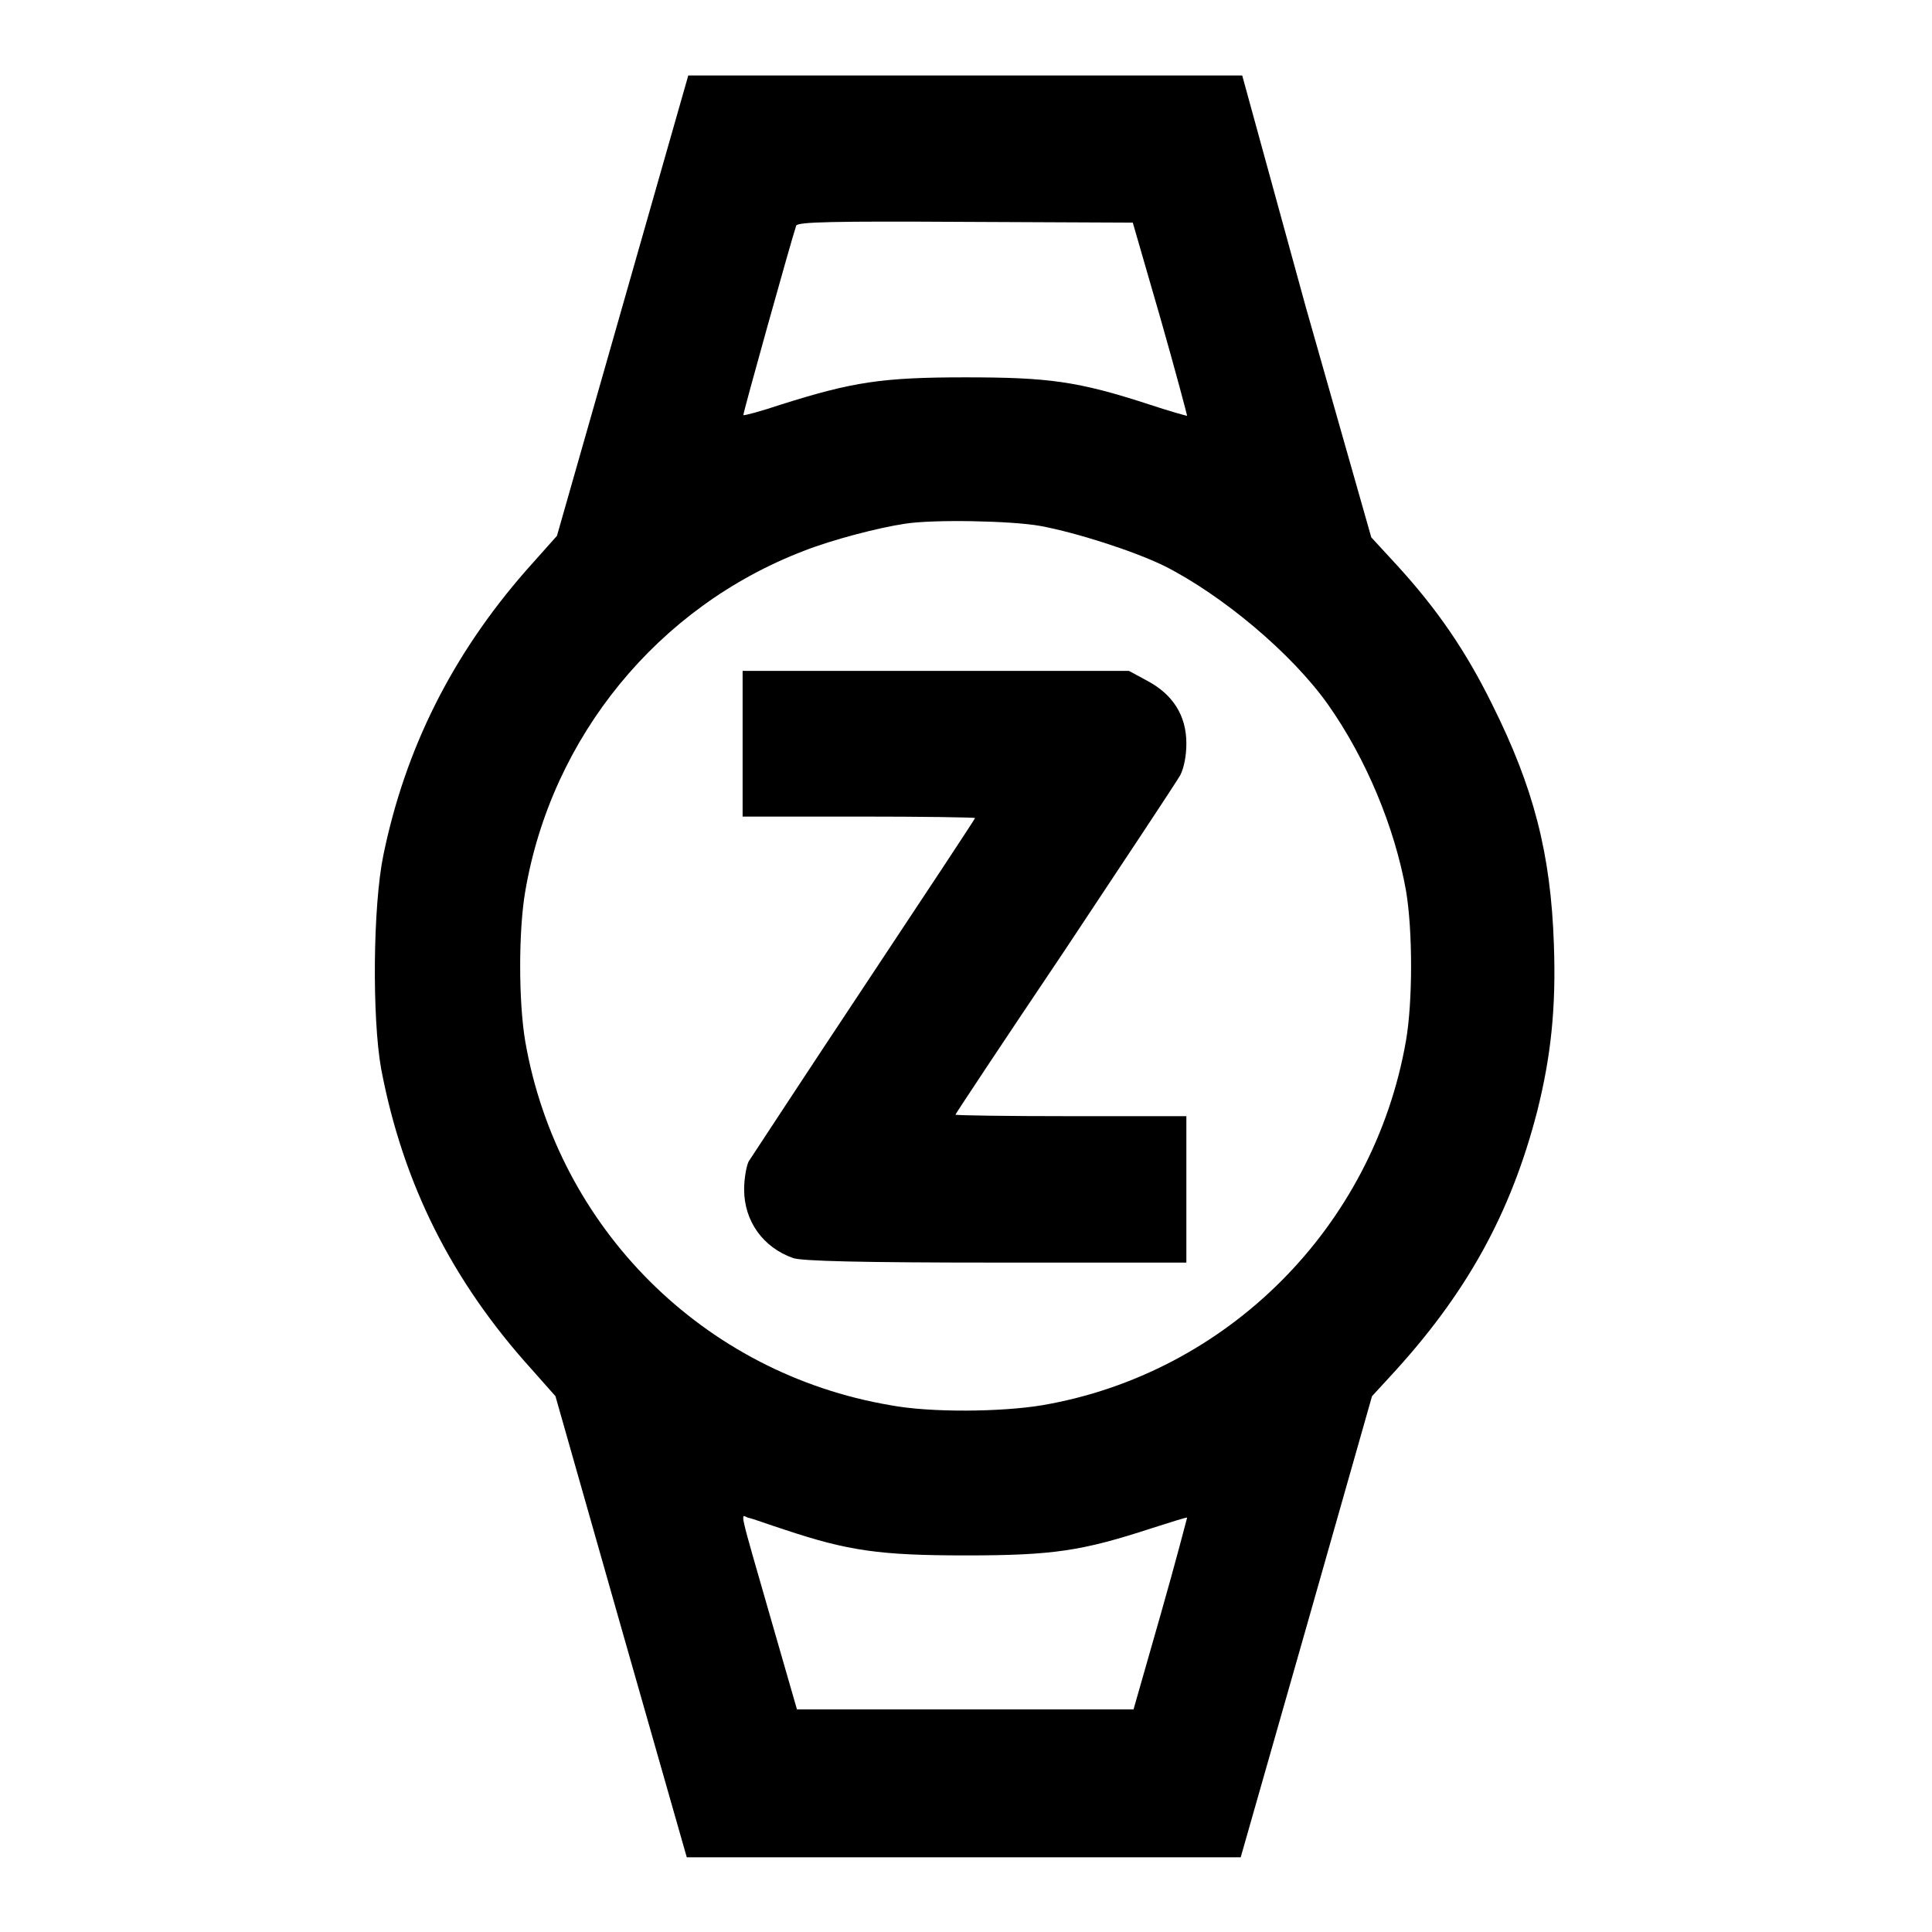
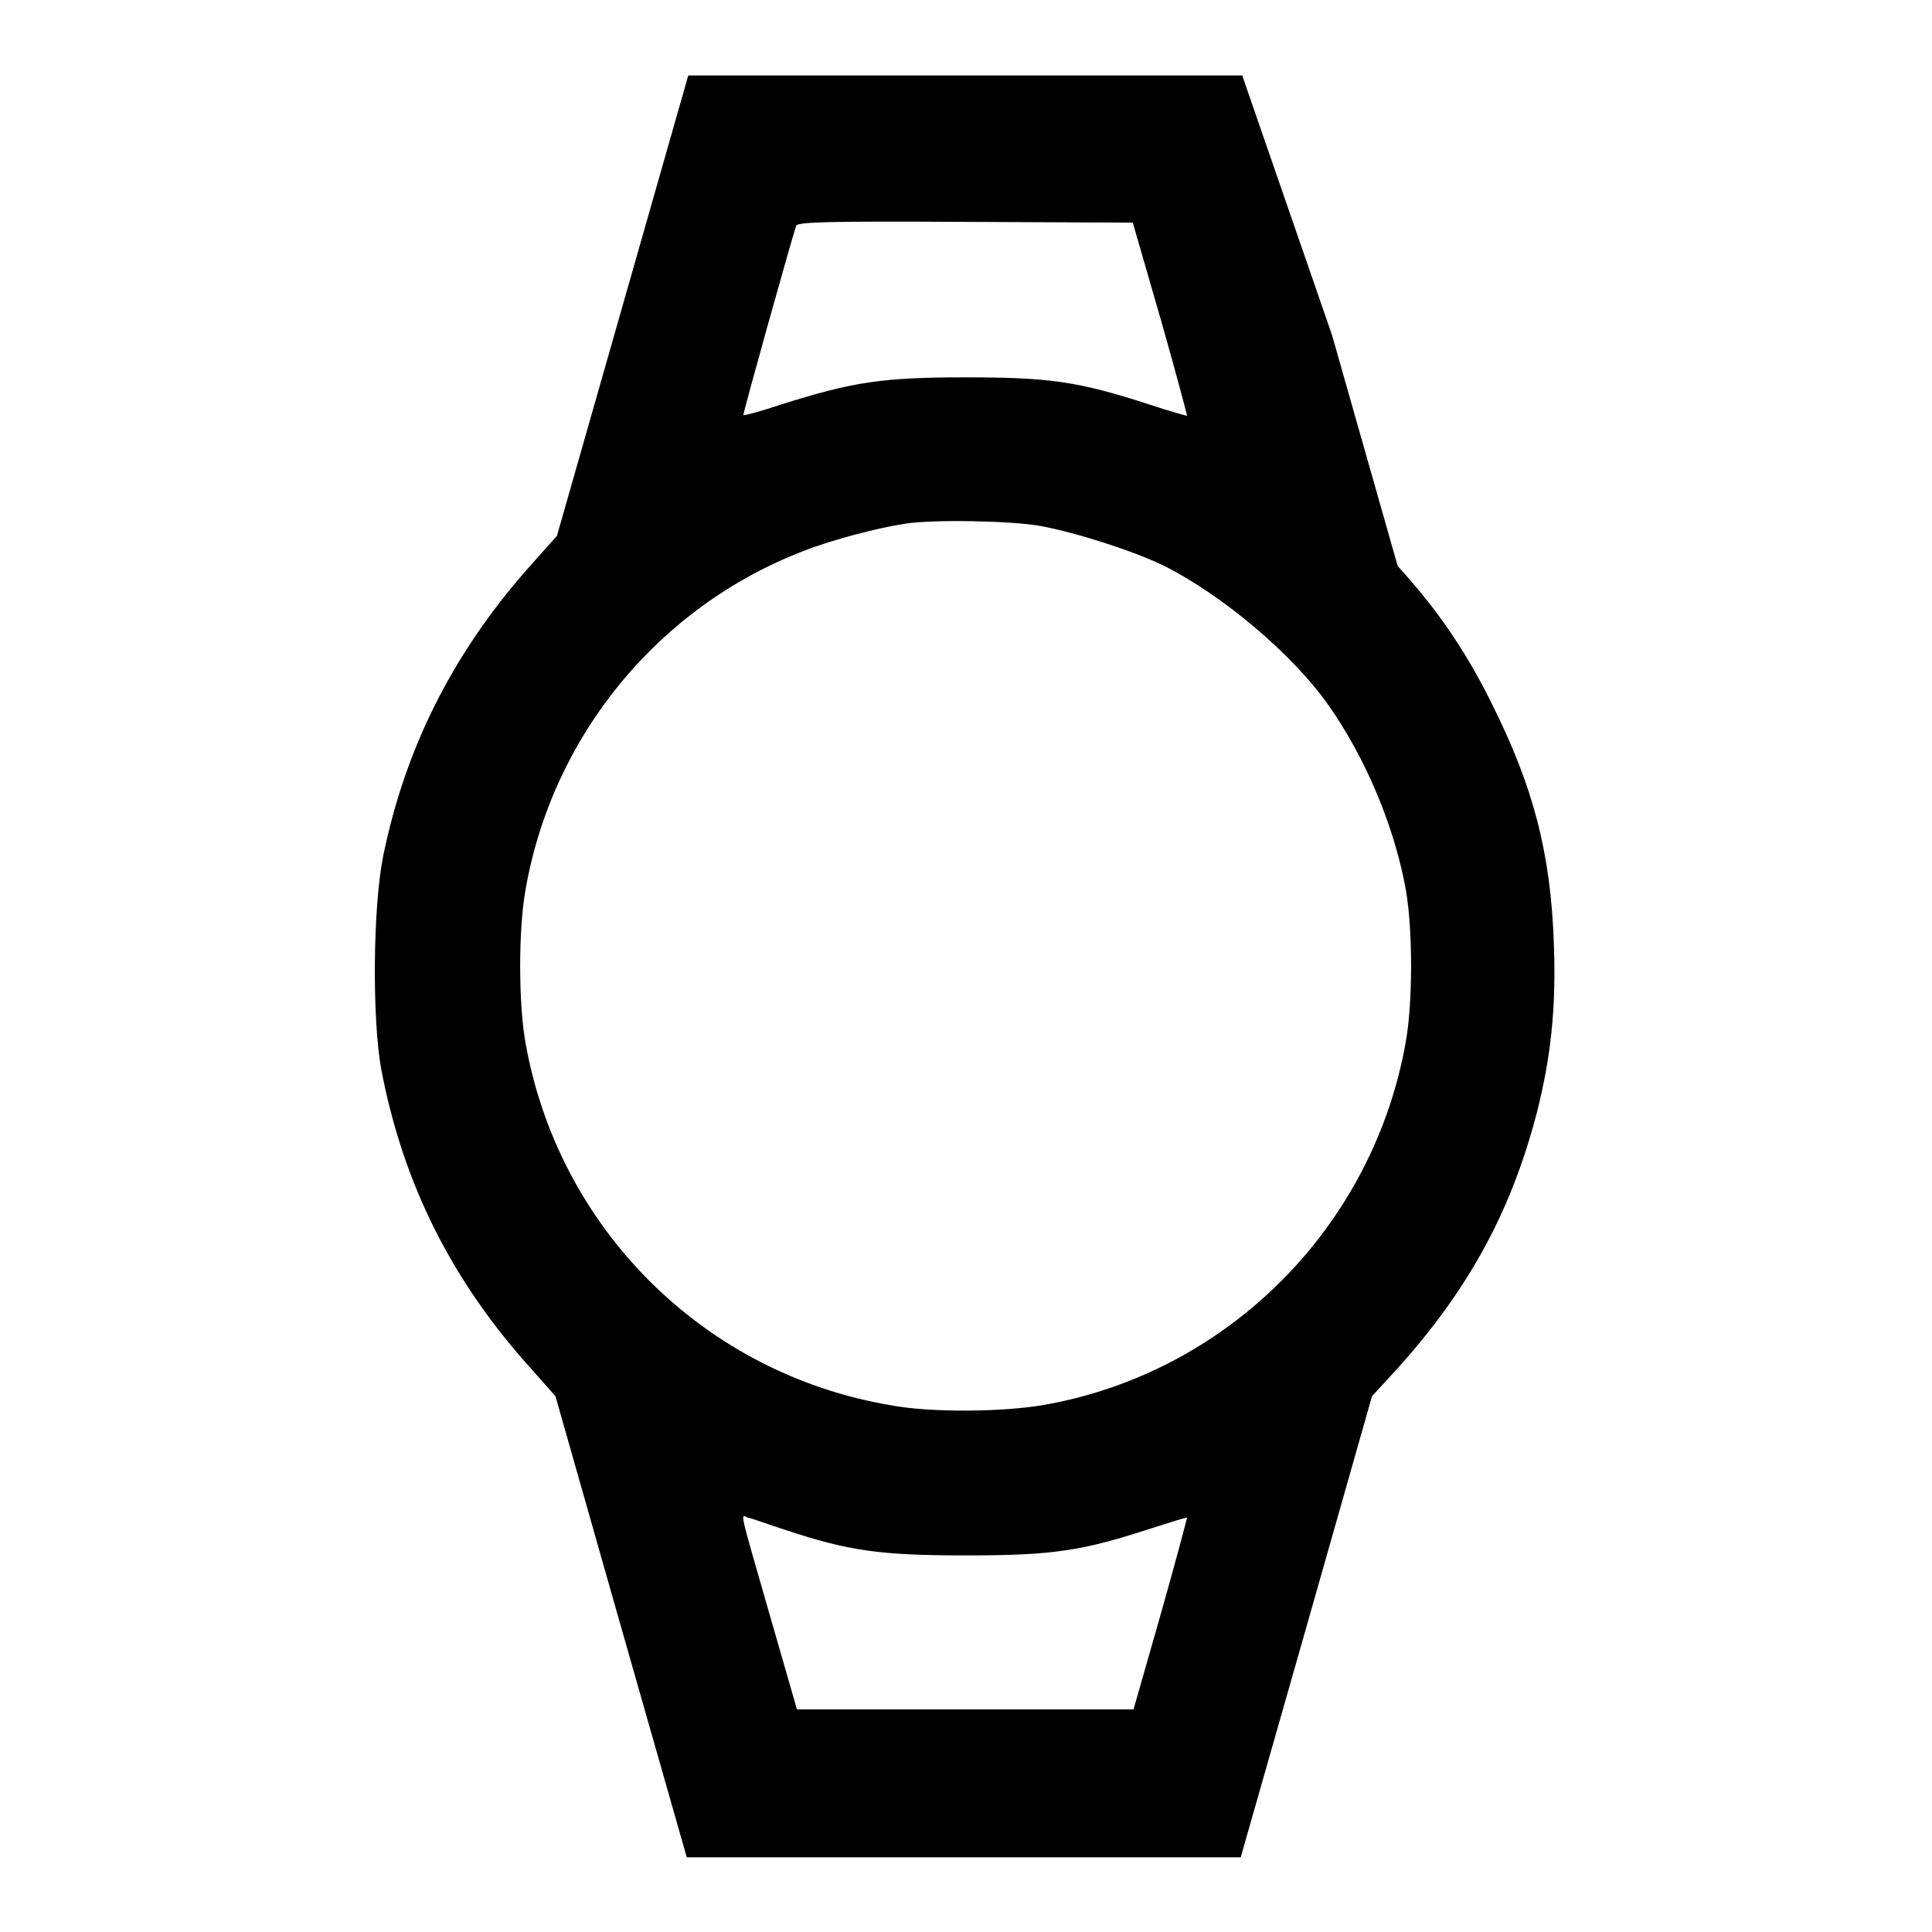
<svg xmlns="http://www.w3.org/2000/svg" version="1.1" x="0px" y="0px" viewBox="0 0 256 256" enable-background="new 0 0 256 256" xml:space="preserve">
  <g>
    <g>
      <g>
-         <path fill="#000000" d="M82.5,40.5L73.8,71l-4.1,4.6c-9.8,11.2-16,23.6-18.9,37.7c-1.4,6.8-1.5,21.6-0.3,28.3c2.9,15.3,9.4,28.2,20,39.9l3.1,3.5l8.7,30.6l8.7,30.5h36.7h36.7l8.7-30.5l8.7-30.6l2.3-2.5c10.2-11,16.1-21.7,19.6-35.3c1.8-7.2,2.5-13.6,2.2-22c-0.4-12.1-2.7-20.9-8.2-31.9c-3.5-7.1-7.3-12.6-12.5-18.3l-3.5-3.8l-8.7-30.6L164.6,10h-36.7H91.2L82.5,40.5z M153.8,42.3c2,7,3.5,12.7,3.5,12.8c-0.1,0-2.3-0.6-5-1.5c-9.5-3.1-13.4-3.6-24.4-3.6s-14.9,0.6-24.4,3.6c-2.7,0.9-4.9,1.5-5,1.4c-0.1-0.1,6.3-23,7-25.1c0.2-0.5,4.9-0.6,22.4-0.5l22.2,0.1L153.8,42.3z M137.9,69.7c4.8,0.9,12.3,3.3,16.4,5.3c7.7,3.9,16.9,11.6,21.7,18.4c5,7.1,8.8,16.2,10.3,24.6c0.9,5.3,0.9,14.7,0,19.9c-4.3,24.7-23.7,44.1-48.2,48.3c-5.4,0.9-14.8,1-20.1,0C93.2,182,73.9,162.7,69.6,138c-0.9-5.3-0.9-14.7,0-19.9c3.5-20.5,17.6-37.7,36.9-45.1c3.8-1.5,10-3.1,13.4-3.6C123.6,68.8,134.1,69,137.9,69.7z M104,202.7c8.4,2.8,12.6,3.4,24,3.4c11.6,0,15.4-0.6,24.6-3.6c2.5-0.8,4.7-1.5,4.7-1.4c0,0-1.5,5.8-3.5,12.8l-3.6,12.6h-22.3h-22.3l-3.4-11.8c-4.4-15.3-4.1-14-3.1-13.6C99.7,201.2,101.8,202,104,202.7z" />
-         <path fill="#000000" d="M98.4,98.5v9.7h15.4c8.5,0,15.4,0.1,15.4,0.2s-6.6,10.1-14.7,22.3c-8.1,12.2-14.9,22.6-15.3,23.2c-0.3,0.6-0.6,2.3-0.6,3.7c0,4.2,2.5,7.7,6.5,9.1c1.1,0.4,9,0.6,26.8,0.6h25.3v-9.7v-9.7H142c-8.5,0-15.4-0.1-15.4-0.2c0-0.1,6.5-9.9,14.5-21.8c7.9-11.9,14.8-22.3,15.3-23.2c0.5-1,0.8-2.6,0.8-4.2c0-3.7-1.8-6.5-5.2-8.3l-2.4-1.3H124H98.4V98.5z" />
+         <path fill="#000000" d="M82.5,40.5L73.8,71l-4.1,4.6c-9.8,11.2-16,23.6-18.9,37.7c-1.4,6.8-1.5,21.6-0.3,28.3c2.9,15.3,9.4,28.2,20,39.9l3.1,3.5l8.7,30.6l8.7,30.5h36.7h36.7l8.7-30.5l8.7-30.6l2.3-2.5c10.2-11,16.1-21.7,19.6-35.3c1.8-7.2,2.5-13.6,2.2-22c-0.4-12.1-2.7-20.9-8.2-31.9c-3.5-7.1-7.3-12.6-12.5-18.3l-8.7-30.6L164.6,10h-36.7H91.2L82.5,40.5z M153.8,42.3c2,7,3.5,12.7,3.5,12.8c-0.1,0-2.3-0.6-5-1.5c-9.5-3.1-13.4-3.6-24.4-3.6s-14.9,0.6-24.4,3.6c-2.7,0.9-4.9,1.5-5,1.4c-0.1-0.1,6.3-23,7-25.1c0.2-0.5,4.9-0.6,22.4-0.5l22.2,0.1L153.8,42.3z M137.9,69.7c4.8,0.9,12.3,3.3,16.4,5.3c7.7,3.9,16.9,11.6,21.7,18.4c5,7.1,8.8,16.2,10.3,24.6c0.9,5.3,0.9,14.7,0,19.9c-4.3,24.7-23.7,44.1-48.2,48.3c-5.4,0.9-14.8,1-20.1,0C93.2,182,73.9,162.7,69.6,138c-0.9-5.3-0.9-14.7,0-19.9c3.5-20.5,17.6-37.7,36.9-45.1c3.8-1.5,10-3.1,13.4-3.6C123.6,68.8,134.1,69,137.9,69.7z M104,202.7c8.4,2.8,12.6,3.4,24,3.4c11.6,0,15.4-0.6,24.6-3.6c2.5-0.8,4.7-1.5,4.7-1.4c0,0-1.5,5.8-3.5,12.8l-3.6,12.6h-22.3h-22.3l-3.4-11.8c-4.4-15.3-4.1-14-3.1-13.6C99.7,201.2,101.8,202,104,202.7z" />
      </g>
    </g>
  </g>
</svg>